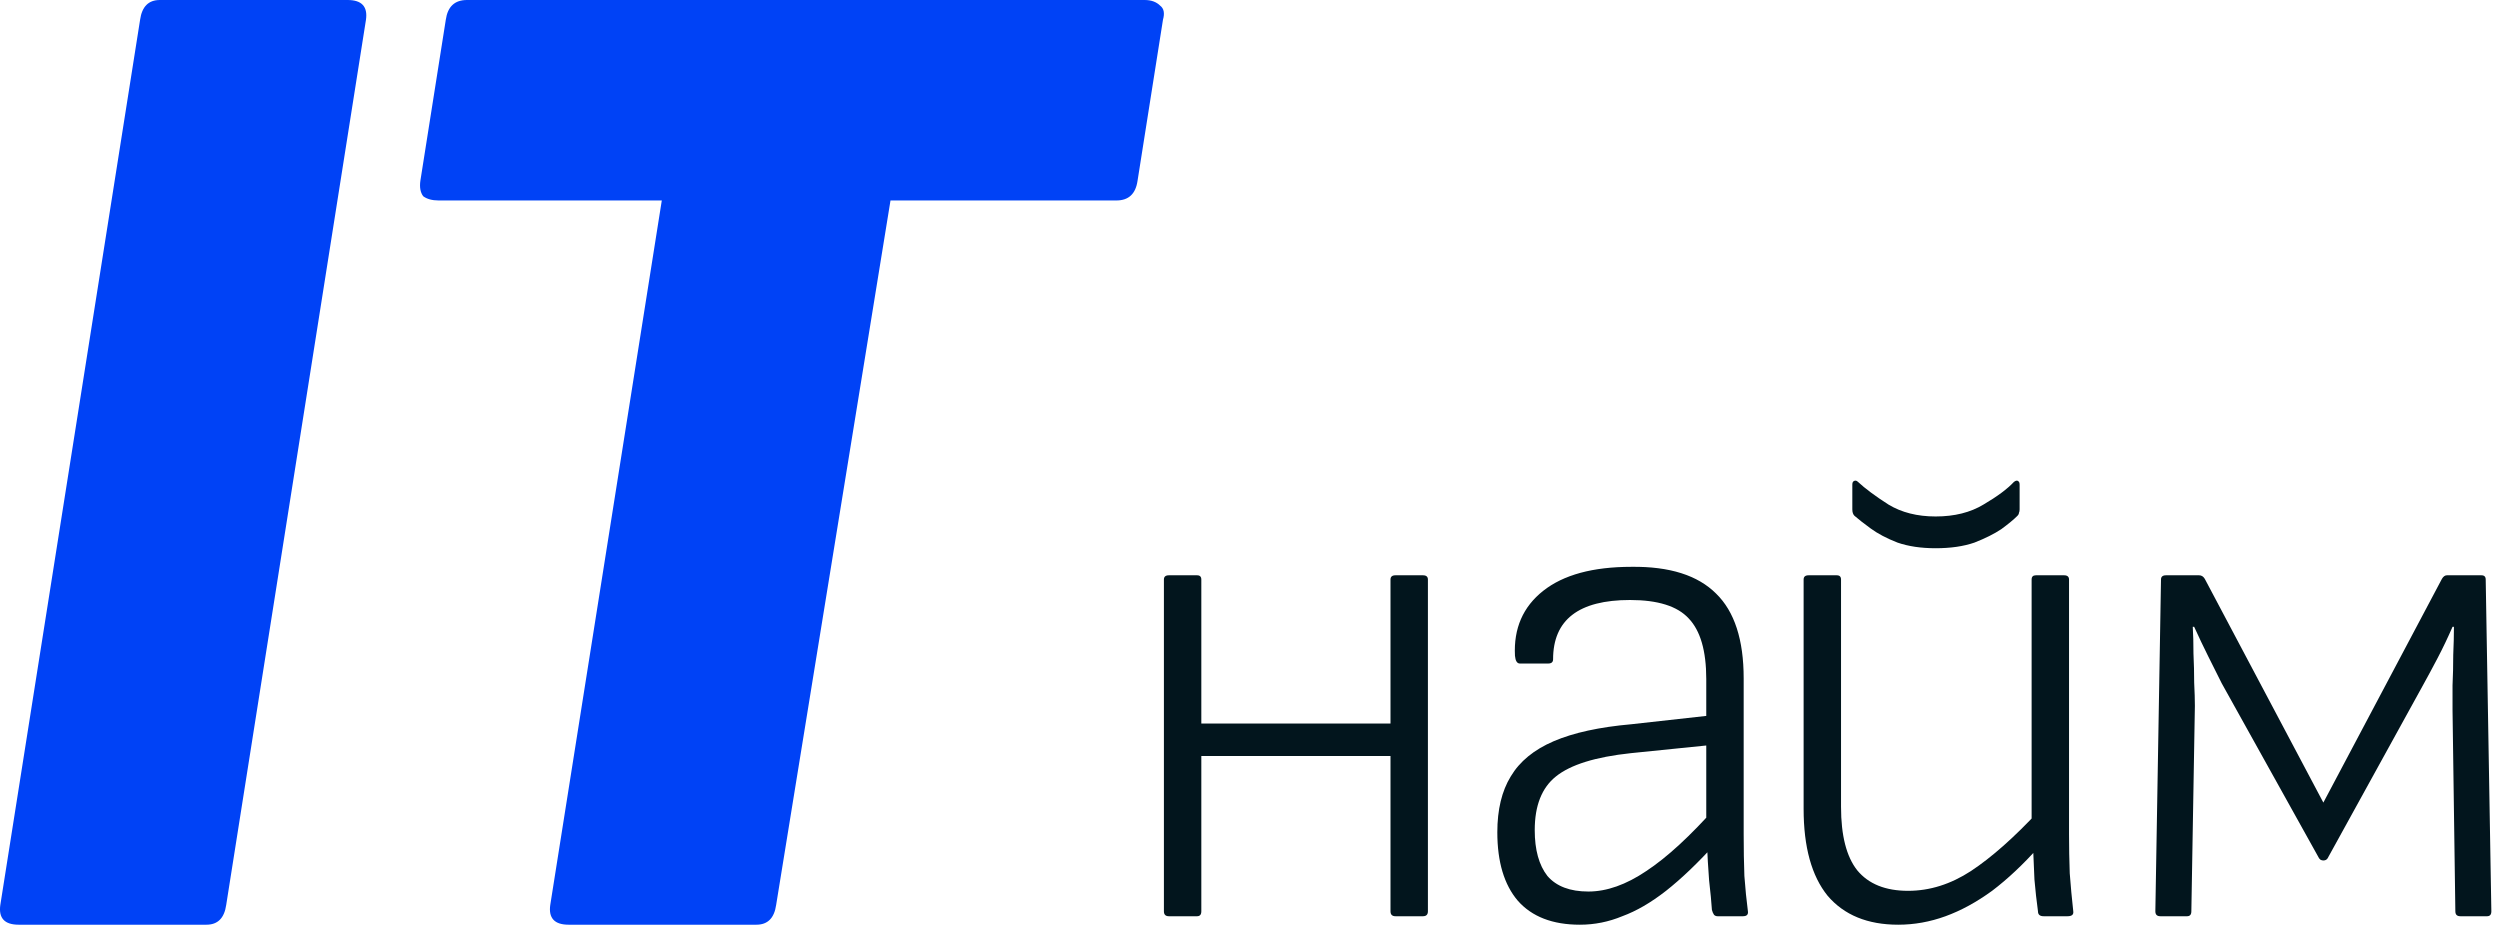
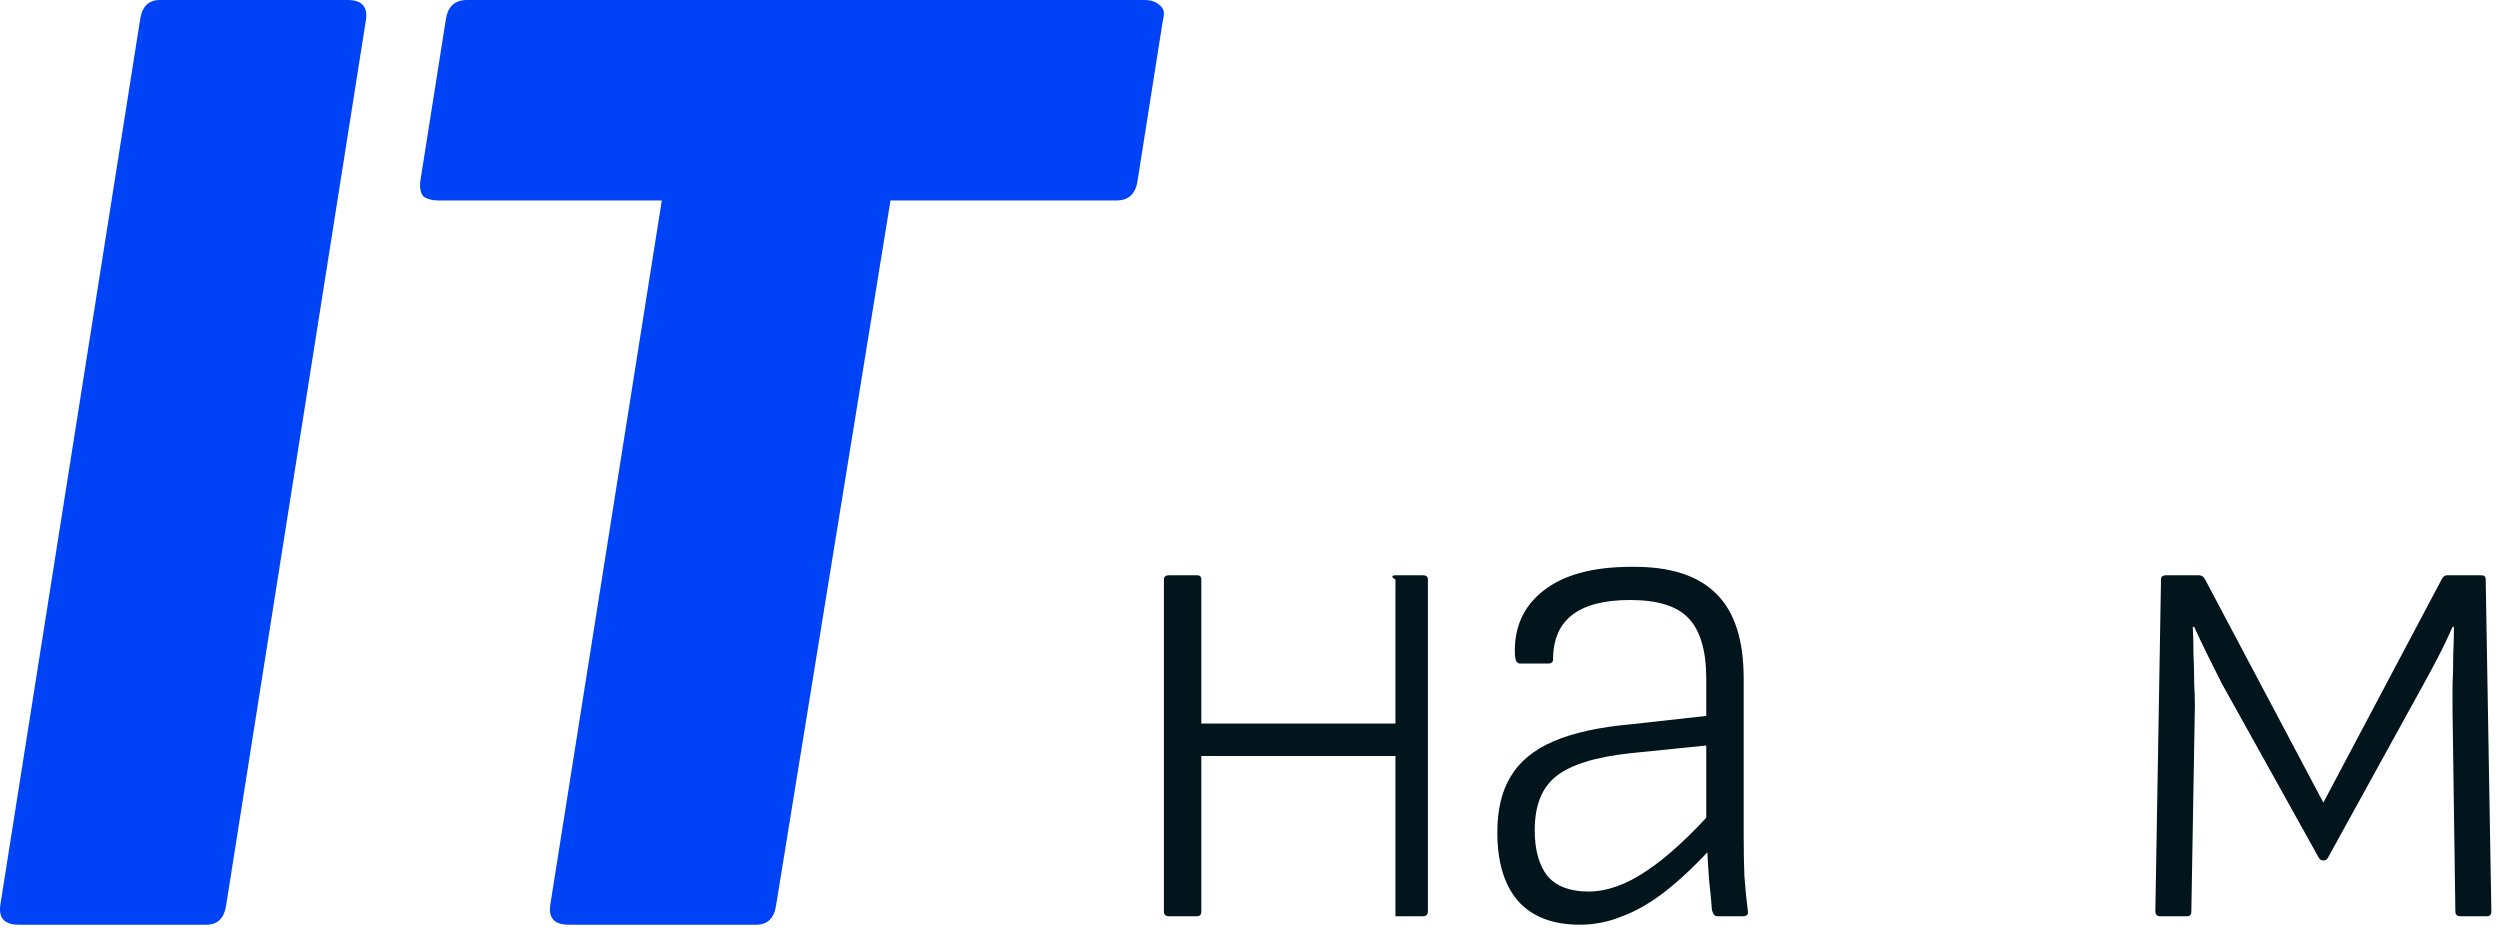
<svg xmlns="http://www.w3.org/2000/svg" width="85" height="32" viewBox="0 0 85 32" fill="none">
  <path d="M0.635 31.44C0.155 31.44 -0.053 31.216 0.011 30.768L4.763 0.672C4.827 0.224 5.051 0 5.435 0H11.819C12.299 0 12.507 0.224 12.443 0.672L7.691 30.768C7.627 31.216 7.403 31.44 7.019 31.44H0.635Z" fill="#0042F6" />
  <path d="M19.333 31.44C18.853 31.44 18.645 31.216 18.709 30.768L22.501 6.816H14.917C14.693 6.816 14.517 6.768 14.389 6.672C14.293 6.544 14.261 6.368 14.293 6.144L15.157 0.672C15.221 0.224 15.461 0 15.877 0H38.917C39.141 0 39.317 0.064 39.445 0.192C39.573 0.288 39.605 0.448 39.541 0.672L38.677 6.144C38.613 6.592 38.373 6.816 37.957 6.816H30.277L26.389 30.768C26.325 31.216 26.101 31.44 25.717 31.44H19.333Z" fill="#0042F6" />
-   <path d="M47.445 31.152C47.333 31.152 47.277 31.096 47.277 30.984V19.704C47.277 19.608 47.333 19.56 47.445 19.56H48.381C48.493 19.56 48.549 19.608 48.549 19.704V30.984C48.549 31.096 48.493 31.152 48.381 31.152H47.445ZM39.741 31.152C39.629 31.152 39.573 31.096 39.573 30.984V19.704C39.573 19.608 39.629 19.56 39.741 19.56H40.701C40.797 19.56 40.845 19.608 40.845 19.704V30.984C40.845 31.096 40.797 31.152 40.701 31.152H39.741ZM40.605 25.704V24.6H47.517V25.704H40.605Z" fill="#02151D" />
+   <path d="M47.445 31.152V19.704C47.277 19.608 47.333 19.56 47.445 19.56H48.381C48.493 19.56 48.549 19.608 48.549 19.704V30.984C48.549 31.096 48.493 31.152 48.381 31.152H47.445ZM39.741 31.152C39.629 31.152 39.573 31.096 39.573 30.984V19.704C39.573 19.608 39.629 19.56 39.741 19.56H40.701C40.797 19.56 40.845 19.608 40.845 19.704V30.984C40.845 31.096 40.797 31.152 40.701 31.152H39.741ZM40.605 25.704V24.6H47.517V25.704H40.605Z" fill="#02151D" />
  <path d="M58.397 31.152C58.349 31.152 58.309 31.136 58.277 31.104C58.245 31.056 58.221 31 58.205 30.936C58.189 30.68 58.157 30.344 58.109 29.928C58.077 29.496 58.053 29.088 58.037 28.704L58.013 28.104V23.088C58.013 22.128 57.813 21.44 57.413 21.024C57.029 20.608 56.365 20.4 55.421 20.4C53.677 20.4 52.805 21.072 52.805 22.416C52.805 22.512 52.749 22.56 52.637 22.56H51.677C51.581 22.56 51.525 22.472 51.509 22.296C51.461 21.368 51.781 20.632 52.469 20.088C53.157 19.544 54.157 19.272 55.469 19.272C56.765 19.256 57.725 19.56 58.349 20.184C58.973 20.792 59.285 21.752 59.285 23.064V28.368C59.285 28.88 59.293 29.352 59.309 29.784C59.341 30.216 59.381 30.616 59.429 30.984C59.445 31.096 59.389 31.152 59.261 31.152H58.397ZM53.717 31.44C52.789 31.44 52.085 31.168 51.605 30.624C51.141 30.08 50.909 29.304 50.909 28.296C50.909 27.528 51.061 26.896 51.365 26.4C51.669 25.888 52.157 25.488 52.829 25.2C53.501 24.912 54.381 24.72 55.469 24.624L58.277 24.312V25.32L55.445 25.608C54.245 25.736 53.397 26 52.901 26.4C52.421 26.784 52.181 27.392 52.181 28.224C52.181 28.896 52.325 29.416 52.613 29.784C52.917 30.136 53.381 30.312 54.005 30.312C54.629 30.312 55.285 30.08 55.973 29.616C56.677 29.152 57.469 28.424 58.349 27.432V28.656C57.741 29.328 57.173 29.872 56.645 30.288C56.133 30.688 55.637 30.976 55.157 31.152C54.693 31.344 54.213 31.44 53.717 31.44Z" fill="#02151D" />
-   <path d="M64.539 31.44C63.499 31.44 62.699 31.112 62.139 30.456C61.595 29.784 61.323 28.8 61.323 27.504V19.704C61.323 19.608 61.379 19.56 61.491 19.56H62.451C62.547 19.56 62.595 19.608 62.595 19.704V27.432C62.595 28.408 62.779 29.128 63.147 29.592C63.531 30.056 64.107 30.288 64.875 30.288C65.611 30.288 66.323 30.064 67.011 29.616C67.715 29.152 68.491 28.464 69.339 27.552L69.315 28.8C68.787 29.392 68.259 29.888 67.731 30.288C67.203 30.672 66.675 30.96 66.147 31.152C65.619 31.344 65.083 31.44 64.539 31.44ZM69.483 31.152C69.355 31.152 69.291 31.096 69.291 30.984C69.243 30.632 69.203 30.272 69.171 29.904C69.155 29.536 69.139 29.16 69.123 28.776L69.075 28.128V19.704C69.075 19.608 69.123 19.56 69.219 19.56H70.179C70.291 19.56 70.347 19.608 70.347 19.704V28.368C70.347 28.8 70.355 29.24 70.371 29.688C70.403 30.12 70.443 30.552 70.491 30.984C70.507 31.096 70.443 31.152 70.299 31.152H69.483ZM65.811 18.64C65.315 18.64 64.883 18.576 64.515 18.448C64.147 18.304 63.843 18.144 63.603 17.968C63.363 17.792 63.179 17.648 63.051 17.536C63.003 17.488 62.979 17.416 62.979 17.32V16.48C62.979 16.416 62.995 16.376 63.027 16.36C63.075 16.328 63.123 16.336 63.171 16.384C63.411 16.608 63.755 16.864 64.203 17.152C64.651 17.424 65.187 17.56 65.811 17.56C66.451 17.56 66.995 17.424 67.443 17.152C67.907 16.88 68.251 16.624 68.475 16.384C68.539 16.336 68.587 16.328 68.619 16.36C68.651 16.376 68.667 16.416 68.667 16.48V17.32C68.667 17.368 68.659 17.408 68.643 17.44C68.643 17.472 68.627 17.504 68.595 17.536C68.467 17.664 68.283 17.816 68.043 17.992C67.803 18.152 67.499 18.304 67.131 18.448C66.763 18.576 66.323 18.64 65.811 18.64Z" fill="#02151D" />
  <path d="M73.45 31.152C73.338 31.152 73.282 31.096 73.282 30.984L73.474 19.704C73.474 19.608 73.53 19.56 73.642 19.56H74.77C74.85 19.56 74.914 19.6 74.962 19.68L78.994 27.288L83.026 19.68C83.074 19.6 83.13 19.56 83.194 19.56H84.37C84.466 19.56 84.514 19.608 84.514 19.704L84.706 30.984C84.706 31.096 84.658 31.152 84.562 31.152H83.65C83.538 31.152 83.482 31.096 83.482 30.984L83.386 24.144C83.386 23.92 83.386 23.64 83.386 23.304C83.402 22.968 83.41 22.624 83.41 22.272C83.426 21.904 83.434 21.584 83.434 21.312H83.386C83.226 21.68 83.058 22.032 82.882 22.368C82.706 22.704 82.538 23.016 82.378 23.304L79.138 29.184C79.106 29.232 79.058 29.256 78.994 29.256C78.962 29.256 78.93 29.248 78.898 29.232C78.882 29.216 78.866 29.2 78.85 29.184L75.538 23.232C75.394 22.944 75.242 22.64 75.082 22.32C74.922 22 74.762 21.664 74.602 21.312H74.554C74.57 21.568 74.578 21.872 74.578 22.224C74.594 22.56 74.602 22.888 74.602 23.208C74.618 23.528 74.626 23.792 74.626 24L74.506 30.984C74.506 31.096 74.458 31.152 74.362 31.152H73.45Z" fill="#02151D" />
</svg>